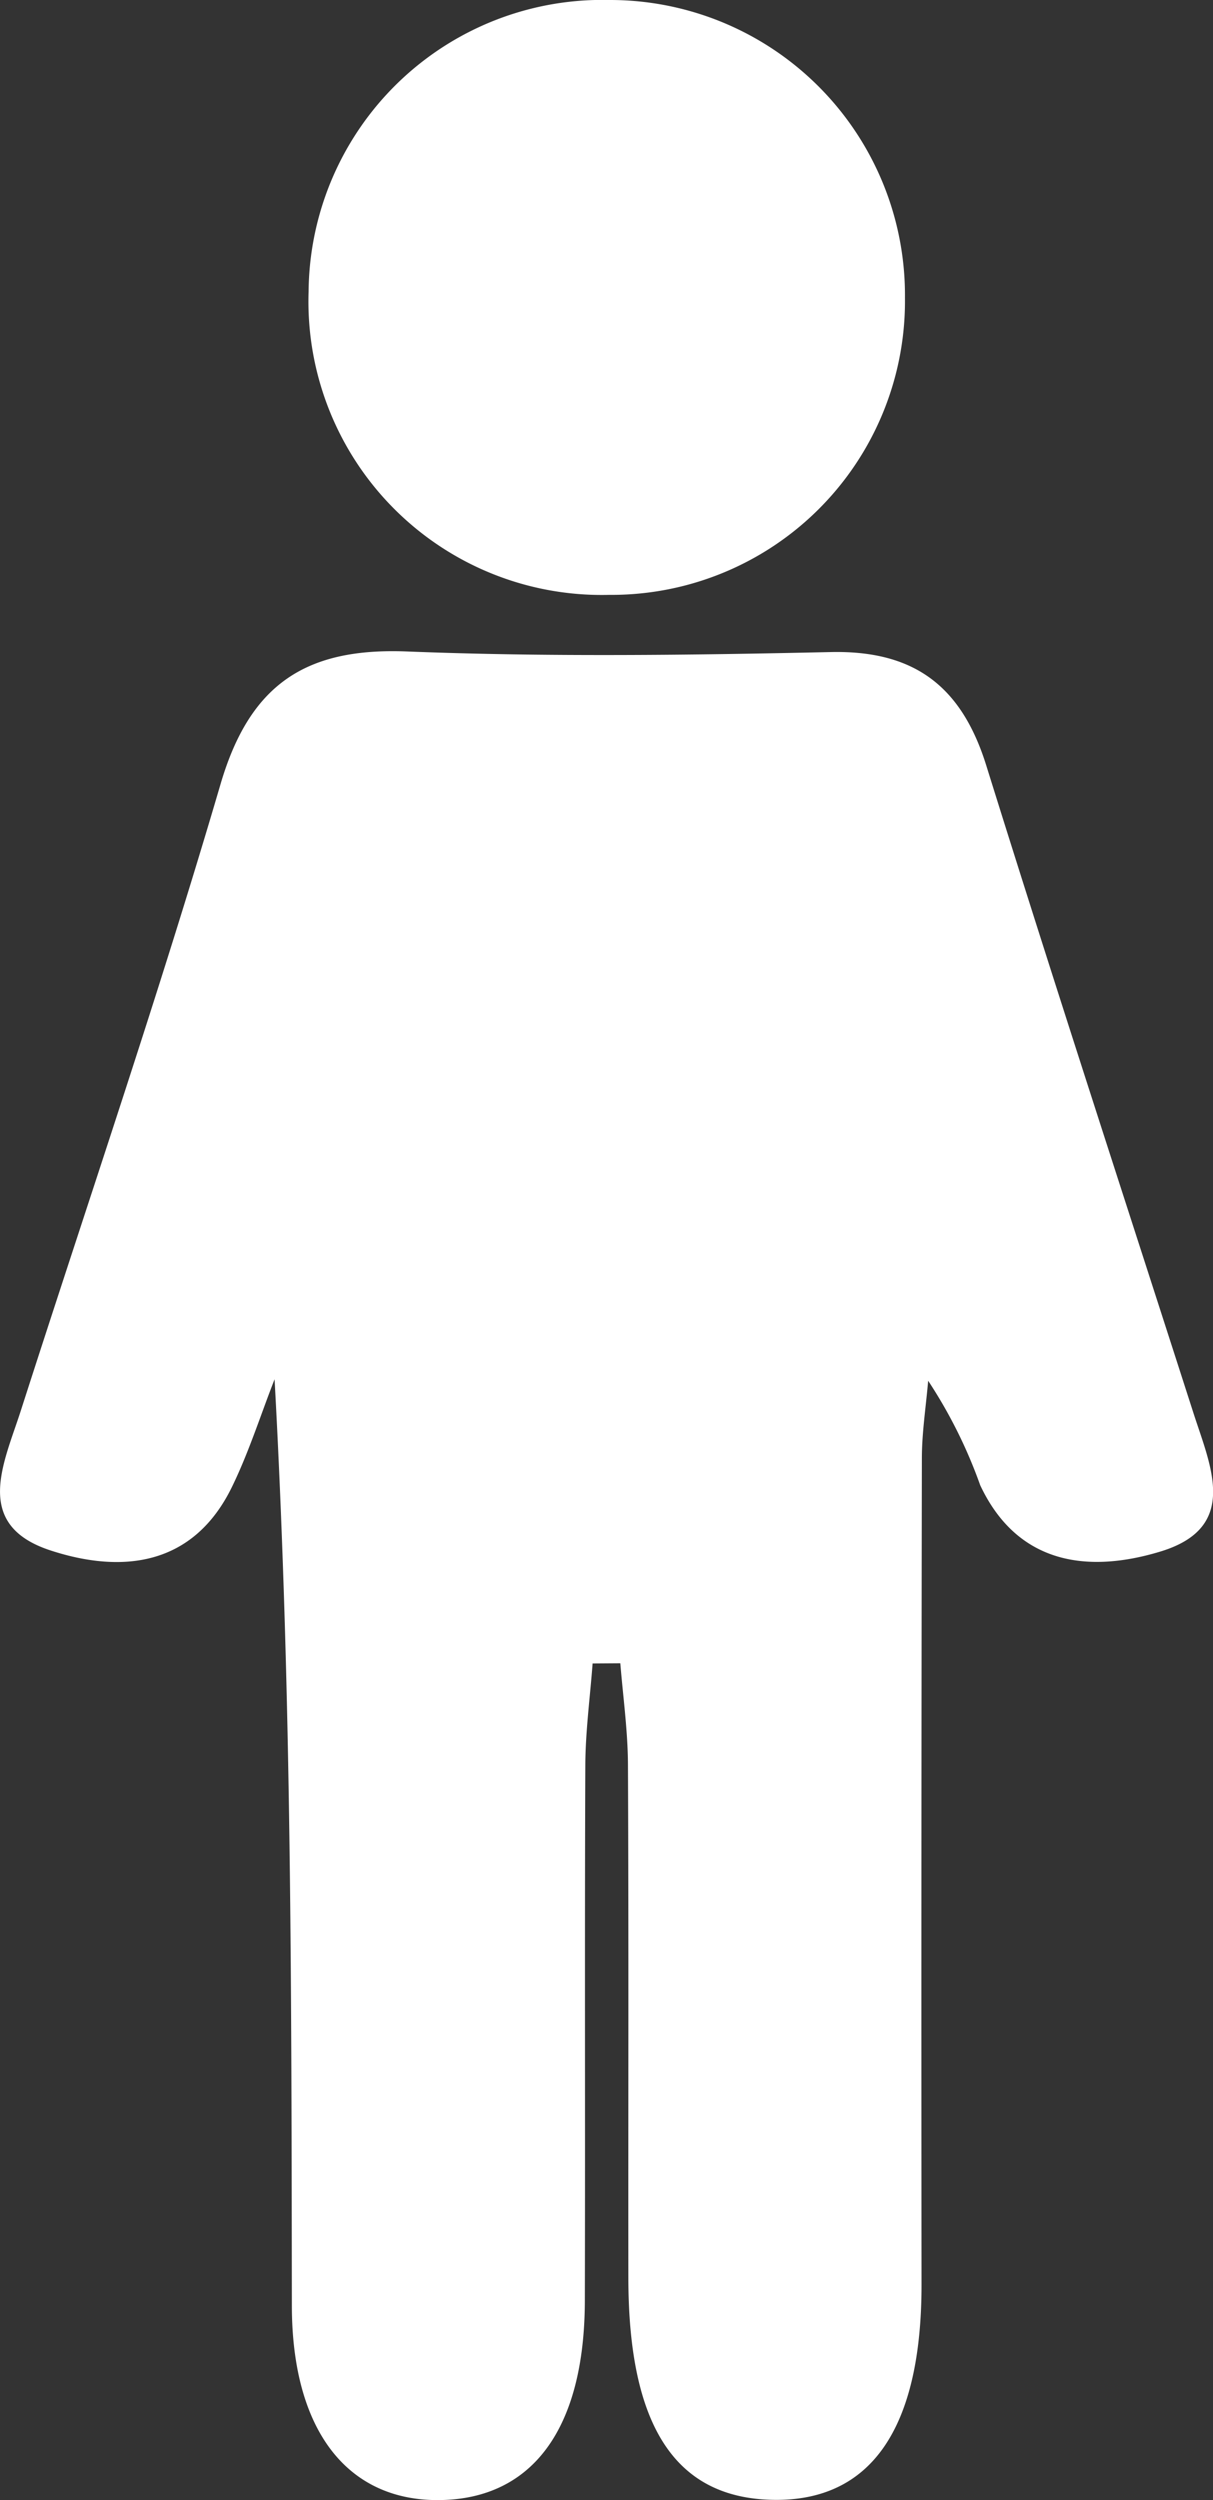
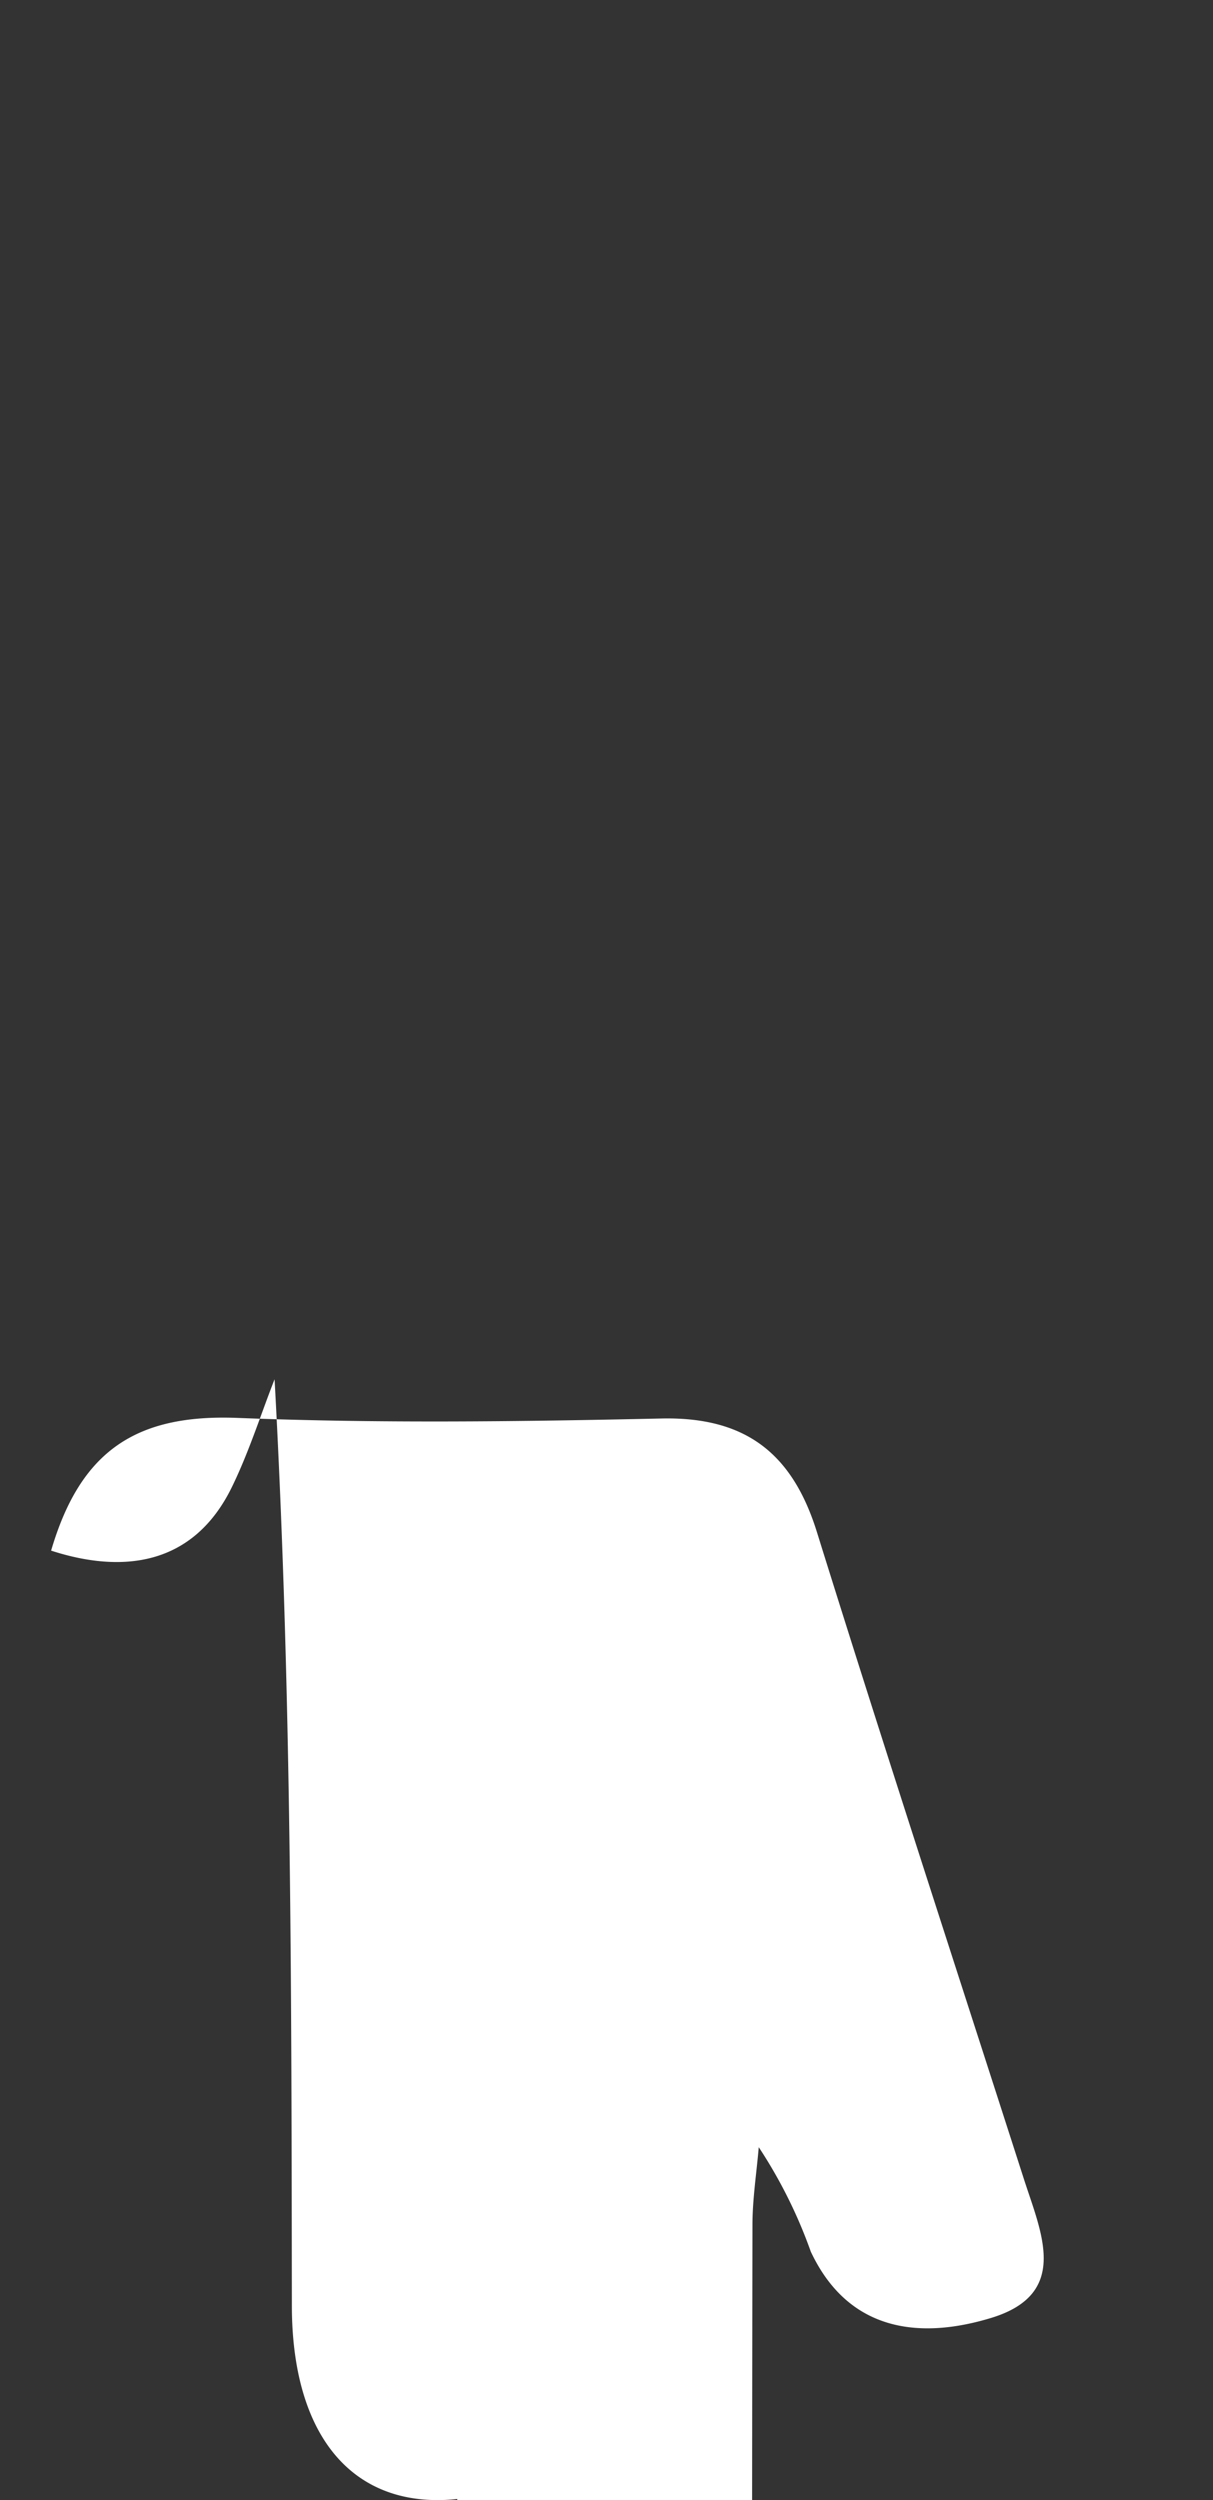
<svg xmlns="http://www.w3.org/2000/svg" width="47.623" height="98.084" viewBox="0 0 47.623 98.084">
  <rect x="0" y="0" width="47.623" height="98.084" fill="#333333" stroke="none" />
  <defs>
    <clipPath id="clip-path">
      <rect id="Rectangle_99" data-name="Rectangle 99" width="47.623" height="98.084" fill="none" />
    </clipPath>
  </defs>
  <g id="Group_3019" data-name="Group 3019" clip-path="url(#clip-path)">
-     <path id="Path_4845" data-name="Path 4845" d="M23.266,68.851c-.1,1.332-.281,2.664-.286,4-.029,7.011,0,14.022-.019,21.032-.017,4.989-2.055,7.742-5.691,7.79s-5.8-2.741-5.811-7.6C11.442,82,11.454,69.922,10.78,57.7c-.552,1.411-1.011,2.867-1.673,4.223-1.521,3.119-4.322,3.4-7.1,2.5C-1.091,63.425.153,61,.816,58.936,3.448,50.746,6.239,42.6,8.658,34.353c1.152-3.93,3.352-5.364,7.322-5.207,5.539.218,11.094.145,16.638.023,3.282-.072,5.131,1.345,6.1,4.439,2.647,8.49,5.412,16.944,8.135,25.41.673,2.094,1.821,4.494-1.293,5.44-2.809.853-5.6.535-7.076-2.6a19,19,0,0,0-2.044-4.1c-.086,1.013-.246,2.026-.247,3.039q-.028,16.212-.013,32.424c0,5.654-1.99,8.516-5.839,8.443-3.822-.072-5.665-2.888-5.671-8.693-.007-6.719.015-13.437-.016-20.156-.006-1.325-.192-2.649-.3-3.973l-1.088.008" transform="translate(0 -3.586)" fill="#fff" />
-     <path id="Path_4846" data-name="Path 4846" d="M25.636,0A11.581,11.581,0,0,1,37.229,11.678,11.525,11.525,0,0,1,25.616,23.339a11.514,11.514,0,0,1-11.8-11.9A11.536,11.536,0,0,1,25.636,0" transform="translate(-1.7 0)" fill="#fff" />
+     <path id="Path_4845" data-name="Path 4845" d="M23.266,68.851c-.1,1.332-.281,2.664-.286,4-.029,7.011,0,14.022-.019,21.032-.017,4.989-2.055,7.742-5.691,7.79s-5.8-2.741-5.811-7.6C11.442,82,11.454,69.922,10.78,57.7c-.552,1.411-1.011,2.867-1.673,4.223-1.521,3.119-4.322,3.4-7.1,2.5c1.152-3.93,3.352-5.364,7.322-5.207,5.539.218,11.094.145,16.638.023,3.282-.072,5.131,1.345,6.1,4.439,2.647,8.49,5.412,16.944,8.135,25.41.673,2.094,1.821,4.494-1.293,5.44-2.809.853-5.6.535-7.076-2.6a19,19,0,0,0-2.044-4.1c-.086,1.013-.246,2.026-.247,3.039q-.028,16.212-.013,32.424c0,5.654-1.99,8.516-5.839,8.443-3.822-.072-5.665-2.888-5.671-8.693-.007-6.719.015-13.437-.016-20.156-.006-1.325-.192-2.649-.3-3.973l-1.088.008" transform="translate(0 -3.586)" fill="#fff" />
  </g>
</svg>